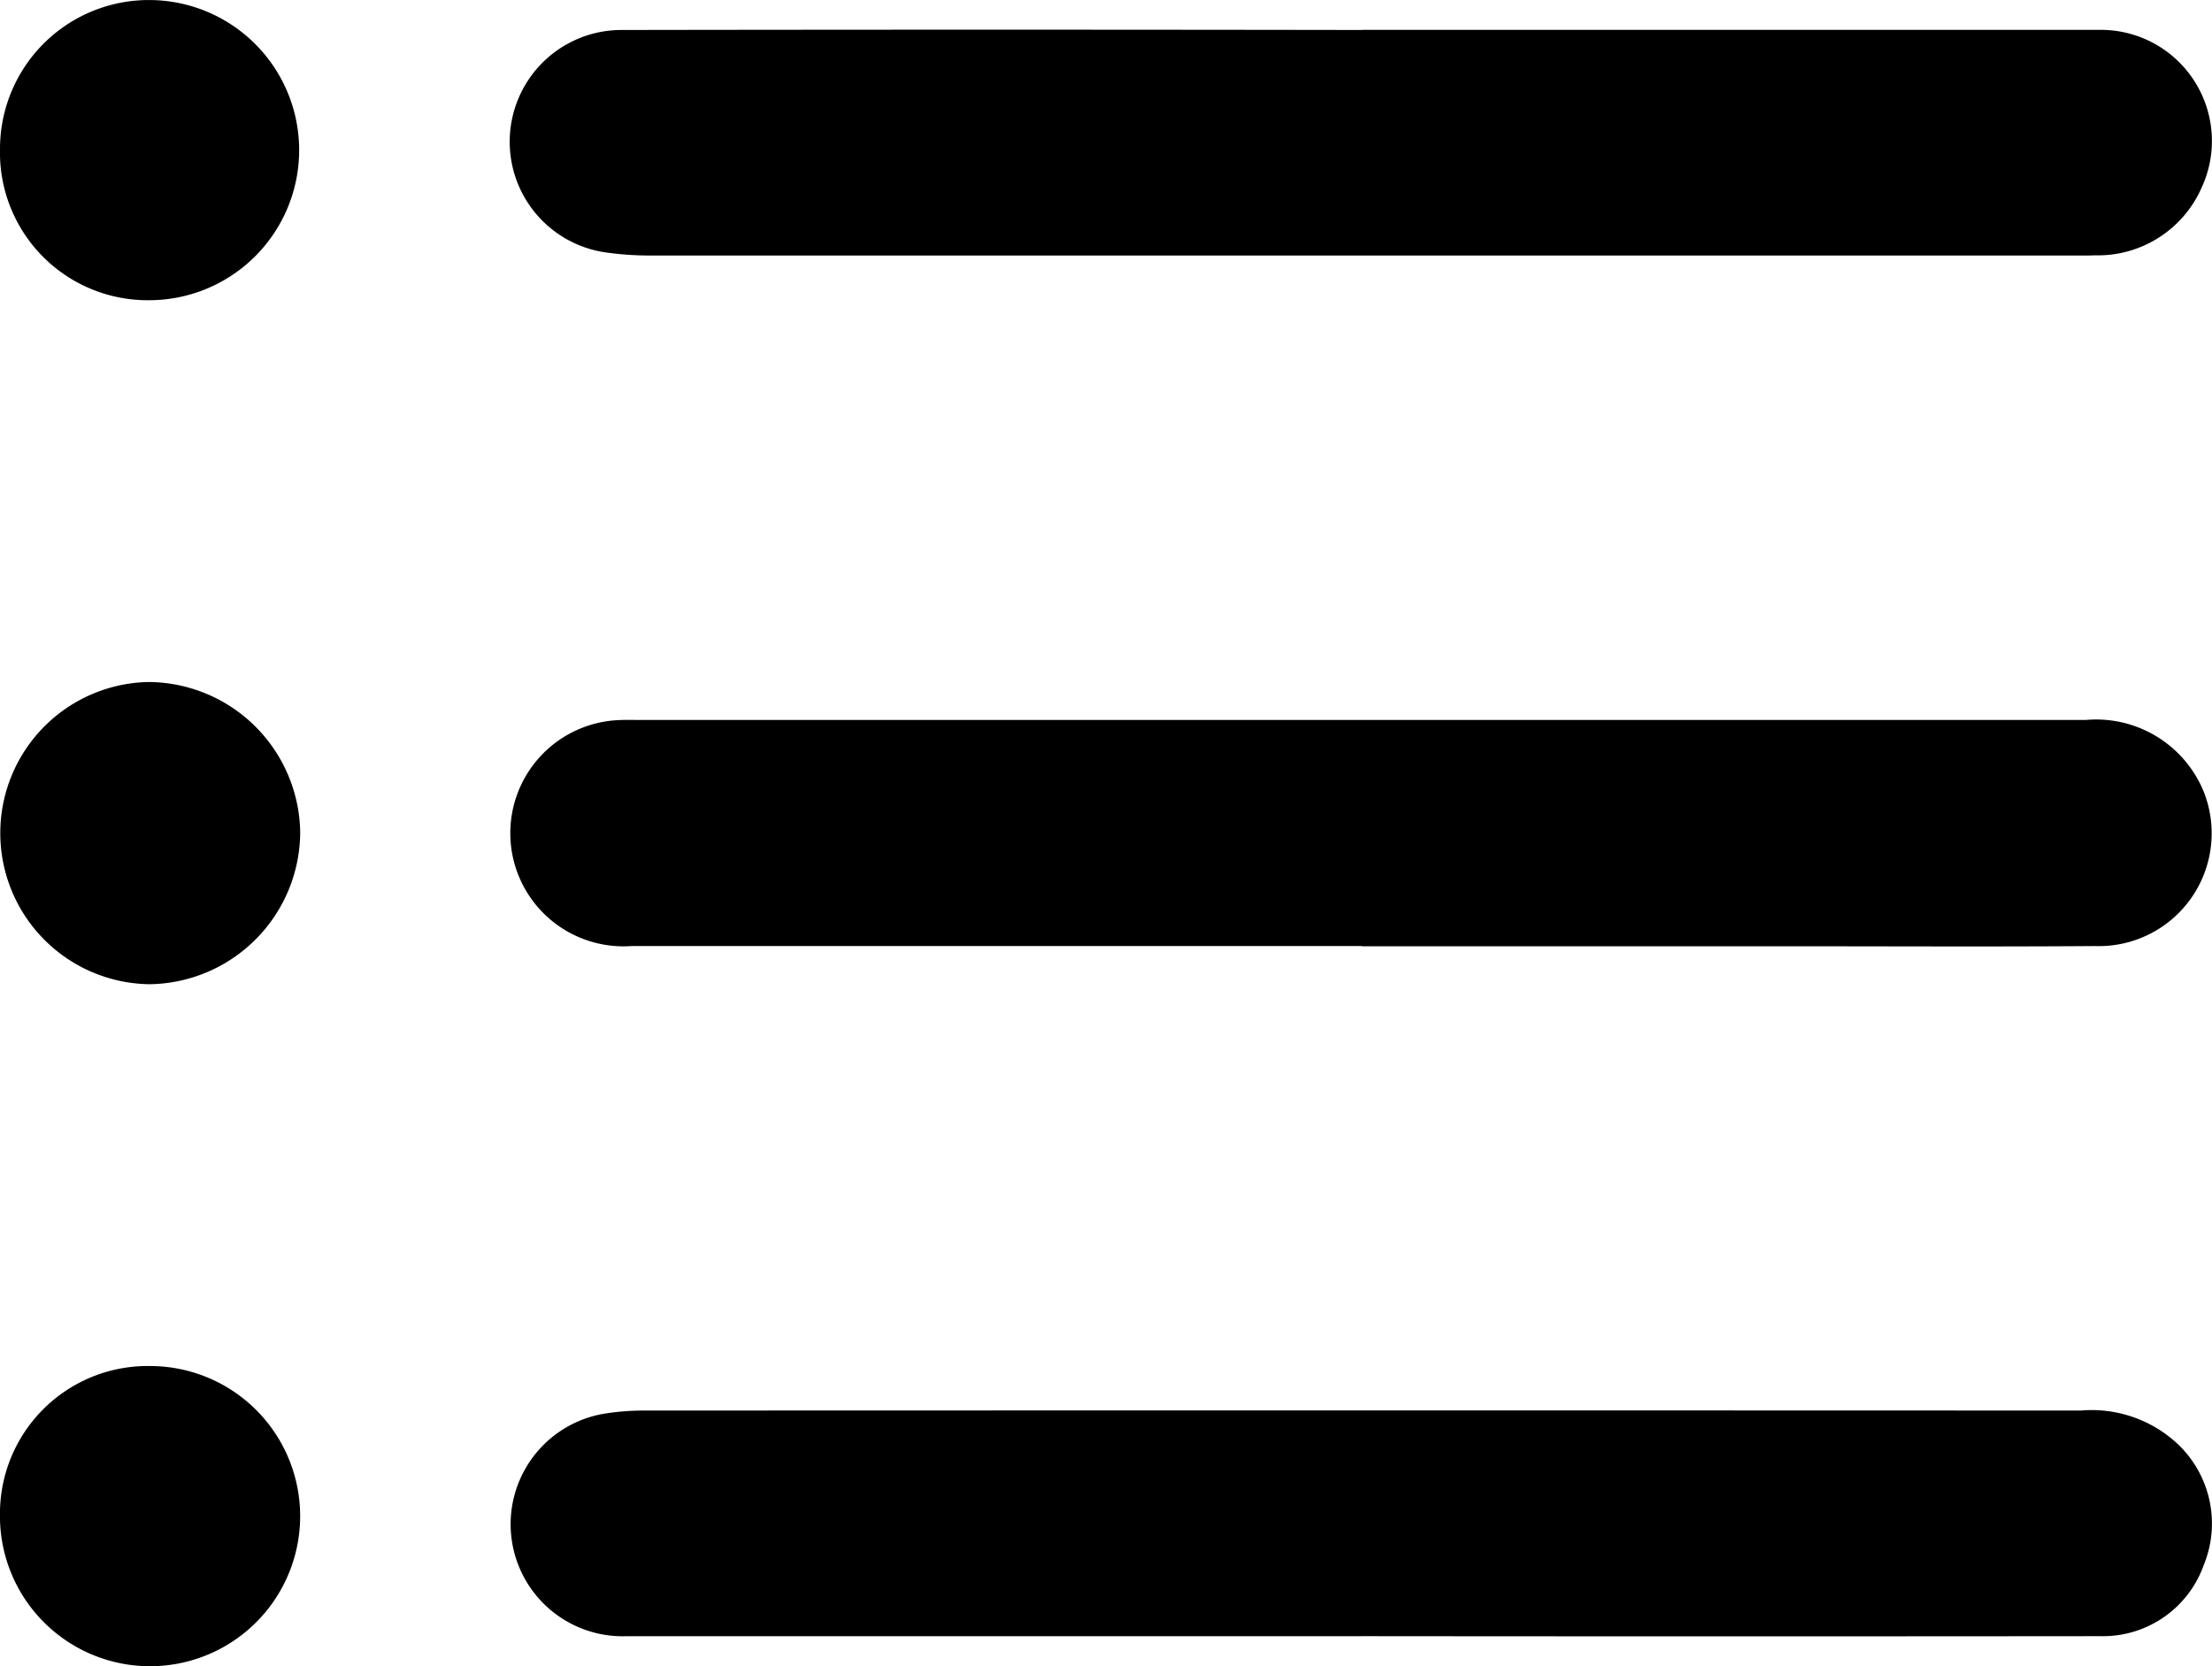
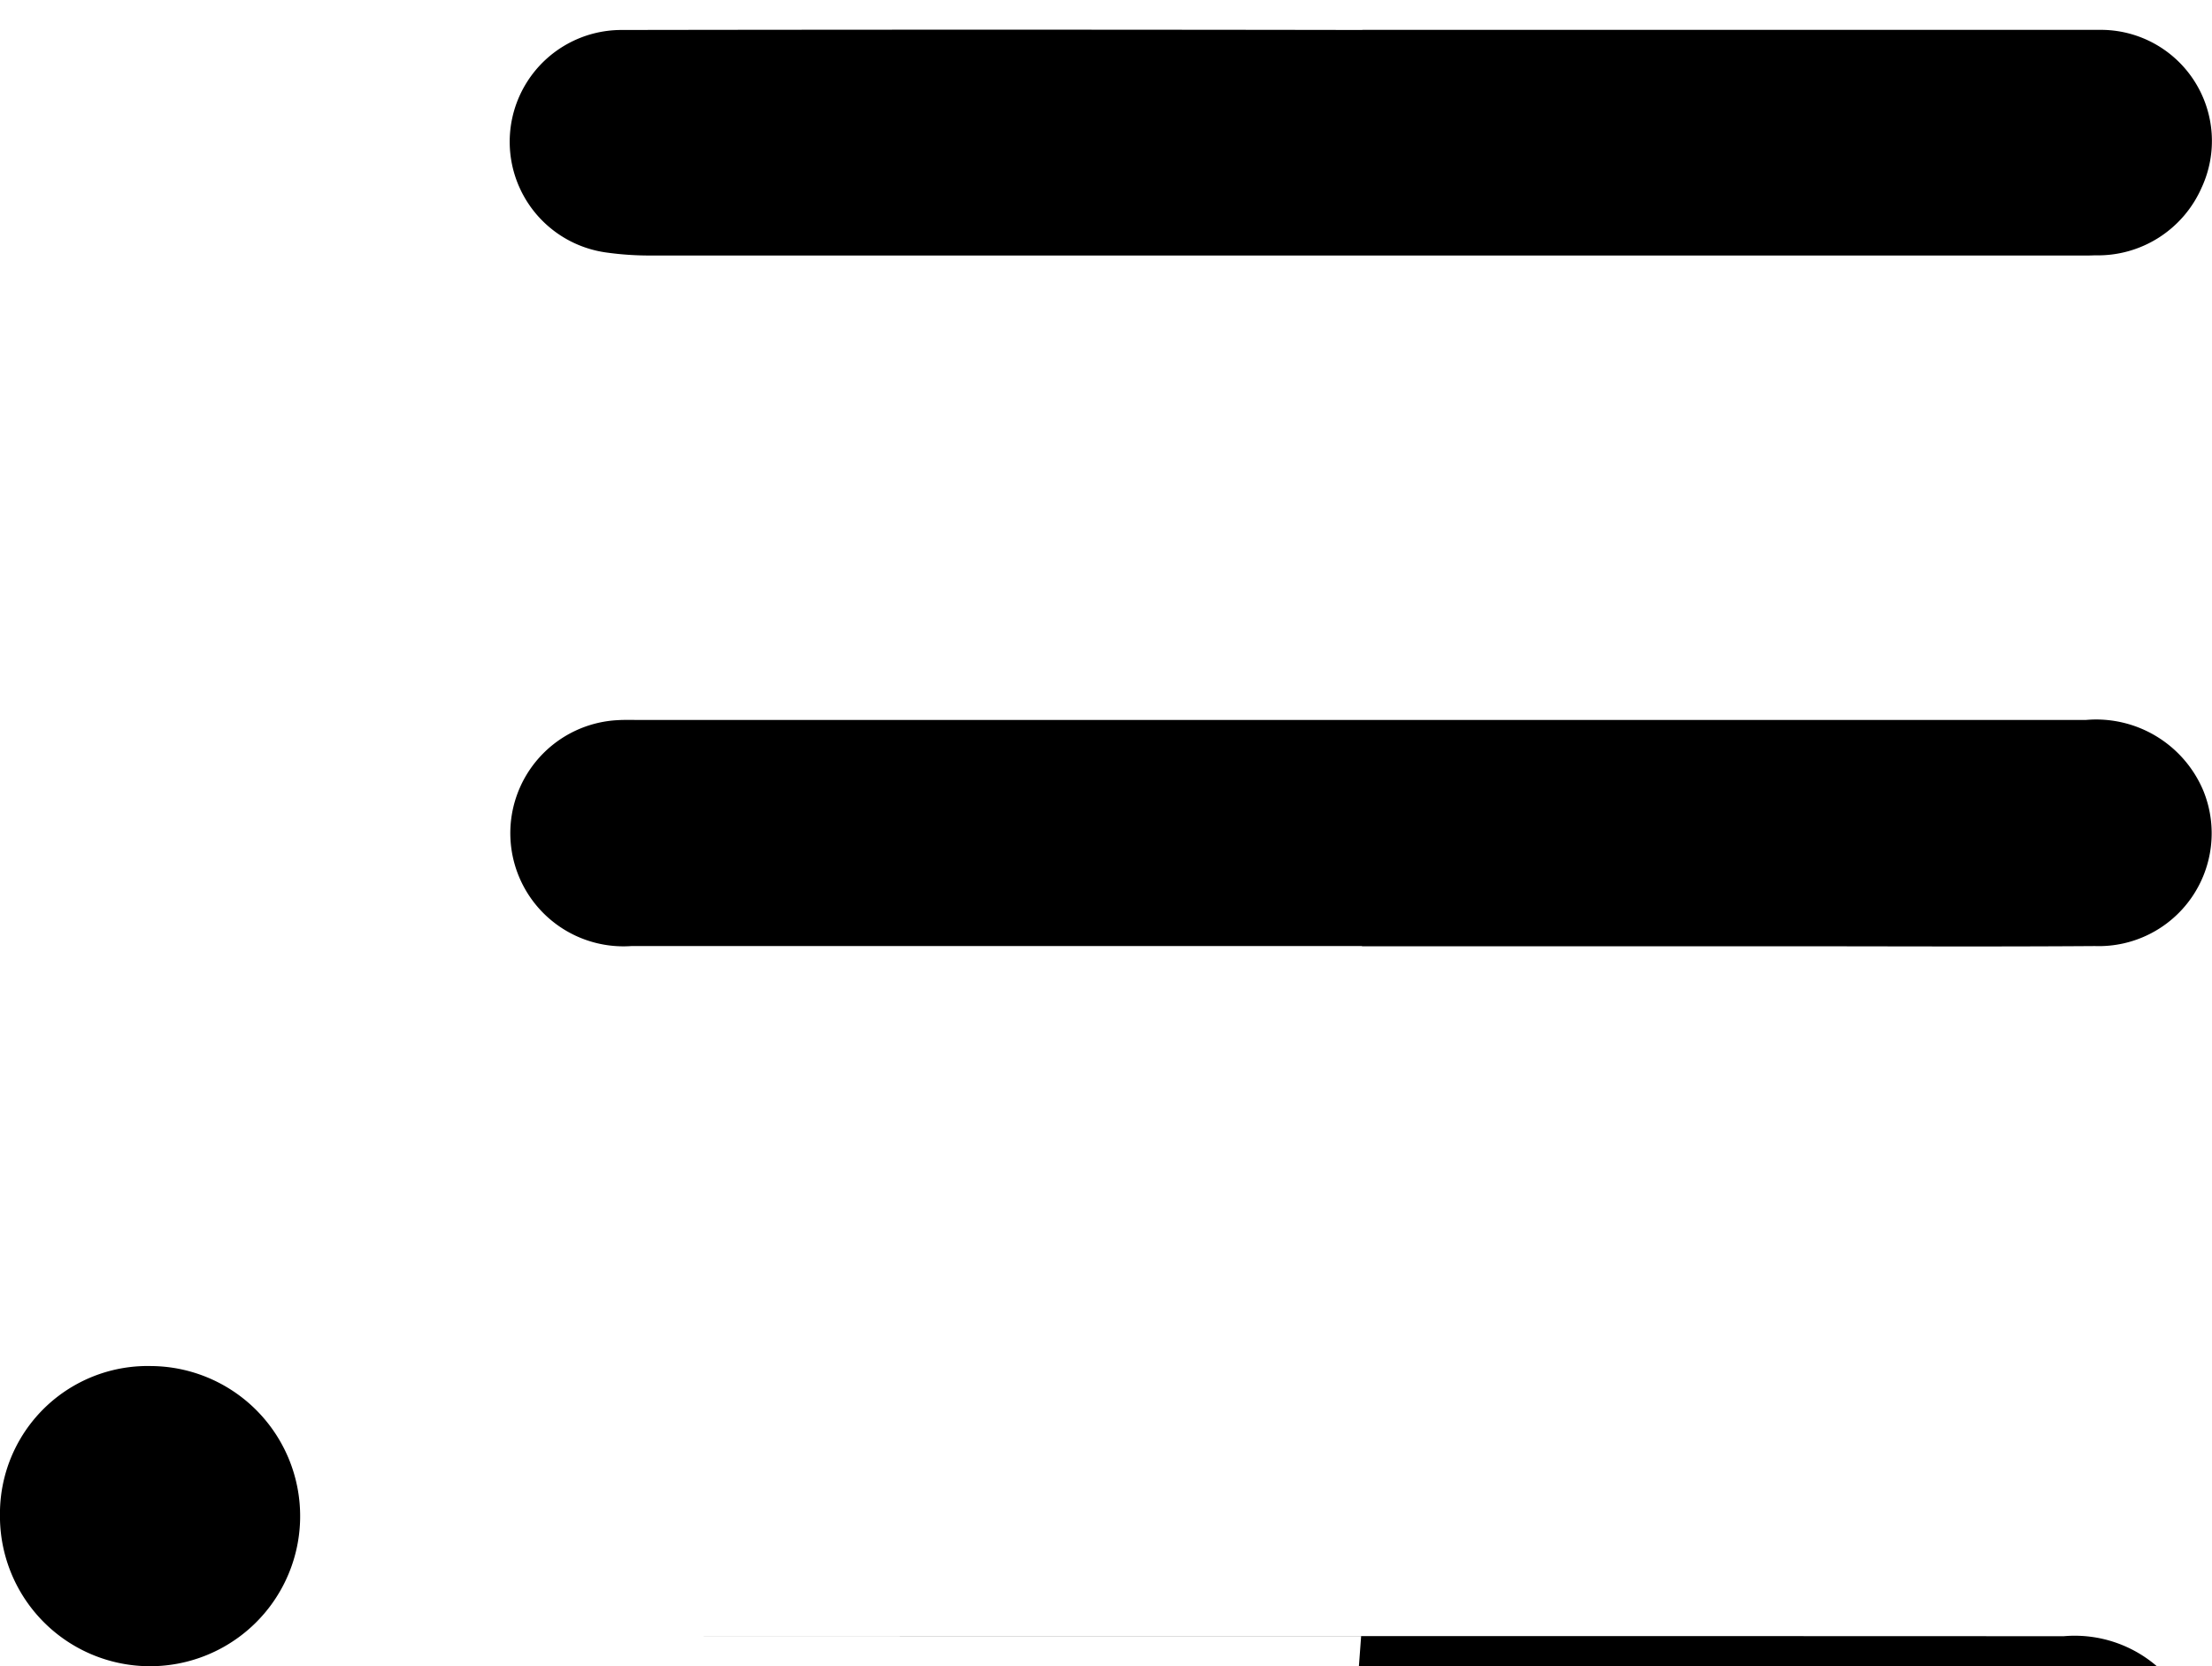
<svg xmlns="http://www.w3.org/2000/svg" id="Group_27" data-name="Group 27" width="56" height="42.182" viewBox="0 0 56 42.182">
  <defs>
    <clipPath id="clip-path">
      <rect id="Rectangle_19" data-name="Rectangle 19" width="56" height="42.182" fill="none" />
    </clipPath>
  </defs>
  <g id="Group_26" data-name="Group 26" clip-path="url(#clip-path)">
    <path id="Path_3407" data-name="Path 3407" d="M80.675,89.1q-9.25,0-18.5,0a2.865,2.865,0,1,1-.332-5.72c.145-.009.291-.005.437-.005H99.006a2.943,2.943,0,0,1,2.97,1.8A2.857,2.857,0,0,1,99.229,89.1c-2.619.019-5.239.005-7.858.005h-10.7" transform="translate(-46.192 -65.148)" />
-     <path id="Path_3408" data-name="Path 3408" d="M80.633,169.056q-9.3,0-18.607,0a2.837,2.837,0,0,1-.6-5.626,6.188,6.188,0,0,1,1.031-.087q18.2-.007,36.395,0a3.187,3.187,0,0,1,2.453.846,2.772,2.772,0,0,1,.66,3.066,2.708,2.708,0,0,1-2.61,1.8q-9.358.009-18.716,0" transform="translate(-46.174 -127.631)" />
+     <path id="Path_3408" data-name="Path 3408" d="M80.633,169.056q-9.3,0-18.607,0q18.2-.007,36.395,0a3.187,3.187,0,0,1,2.453.846,2.772,2.772,0,0,1,.66,3.066,2.708,2.708,0,0,1-2.61,1.8q-9.358.009-18.716,0" transform="translate(-46.174 -127.631)" />
    <path id="Path_3409" data-name="Path 3409" d="M80.6,3.45q9.331,0,18.661,0a2.813,2.813,0,0,1,2.584,4,2.867,2.867,0,0,1-2.7,1.708c-.181.009-.364.005-.545.005q-18.007,0-36.013,0a7.89,7.89,0,0,1-1.14-.078,2.83,2.83,0,0,1,.386-5.632q9.385-.015,18.77,0" transform="translate(-46.11 -2.694)" />
-     <path id="Path_3410" data-name="Path 3410" d="M7.6,82.788a3.864,3.864,0,0,1-3.811,3.842,3.826,3.826,0,0,1-.031-7.651A3.862,3.862,0,0,1,7.6,82.788" transform="translate(0 -61.712)" />
-     <path id="Path_3411" data-name="Path 3411" d="M3.762,7.6A3.74,3.74,0,0,1,0,3.767,3.768,3.768,0,0,1,3.784,0a3.8,3.8,0,1,1-.021,7.6" transform="translate(0 0.001)" />
    <path id="Path_3412" data-name="Path 3412" d="M3.825,158.2A3.8,3.8,0,1,1,0,161.966,3.739,3.739,0,0,1,3.825,158.2" transform="translate(-0.001 -123.615)" />
  </g>
</svg>